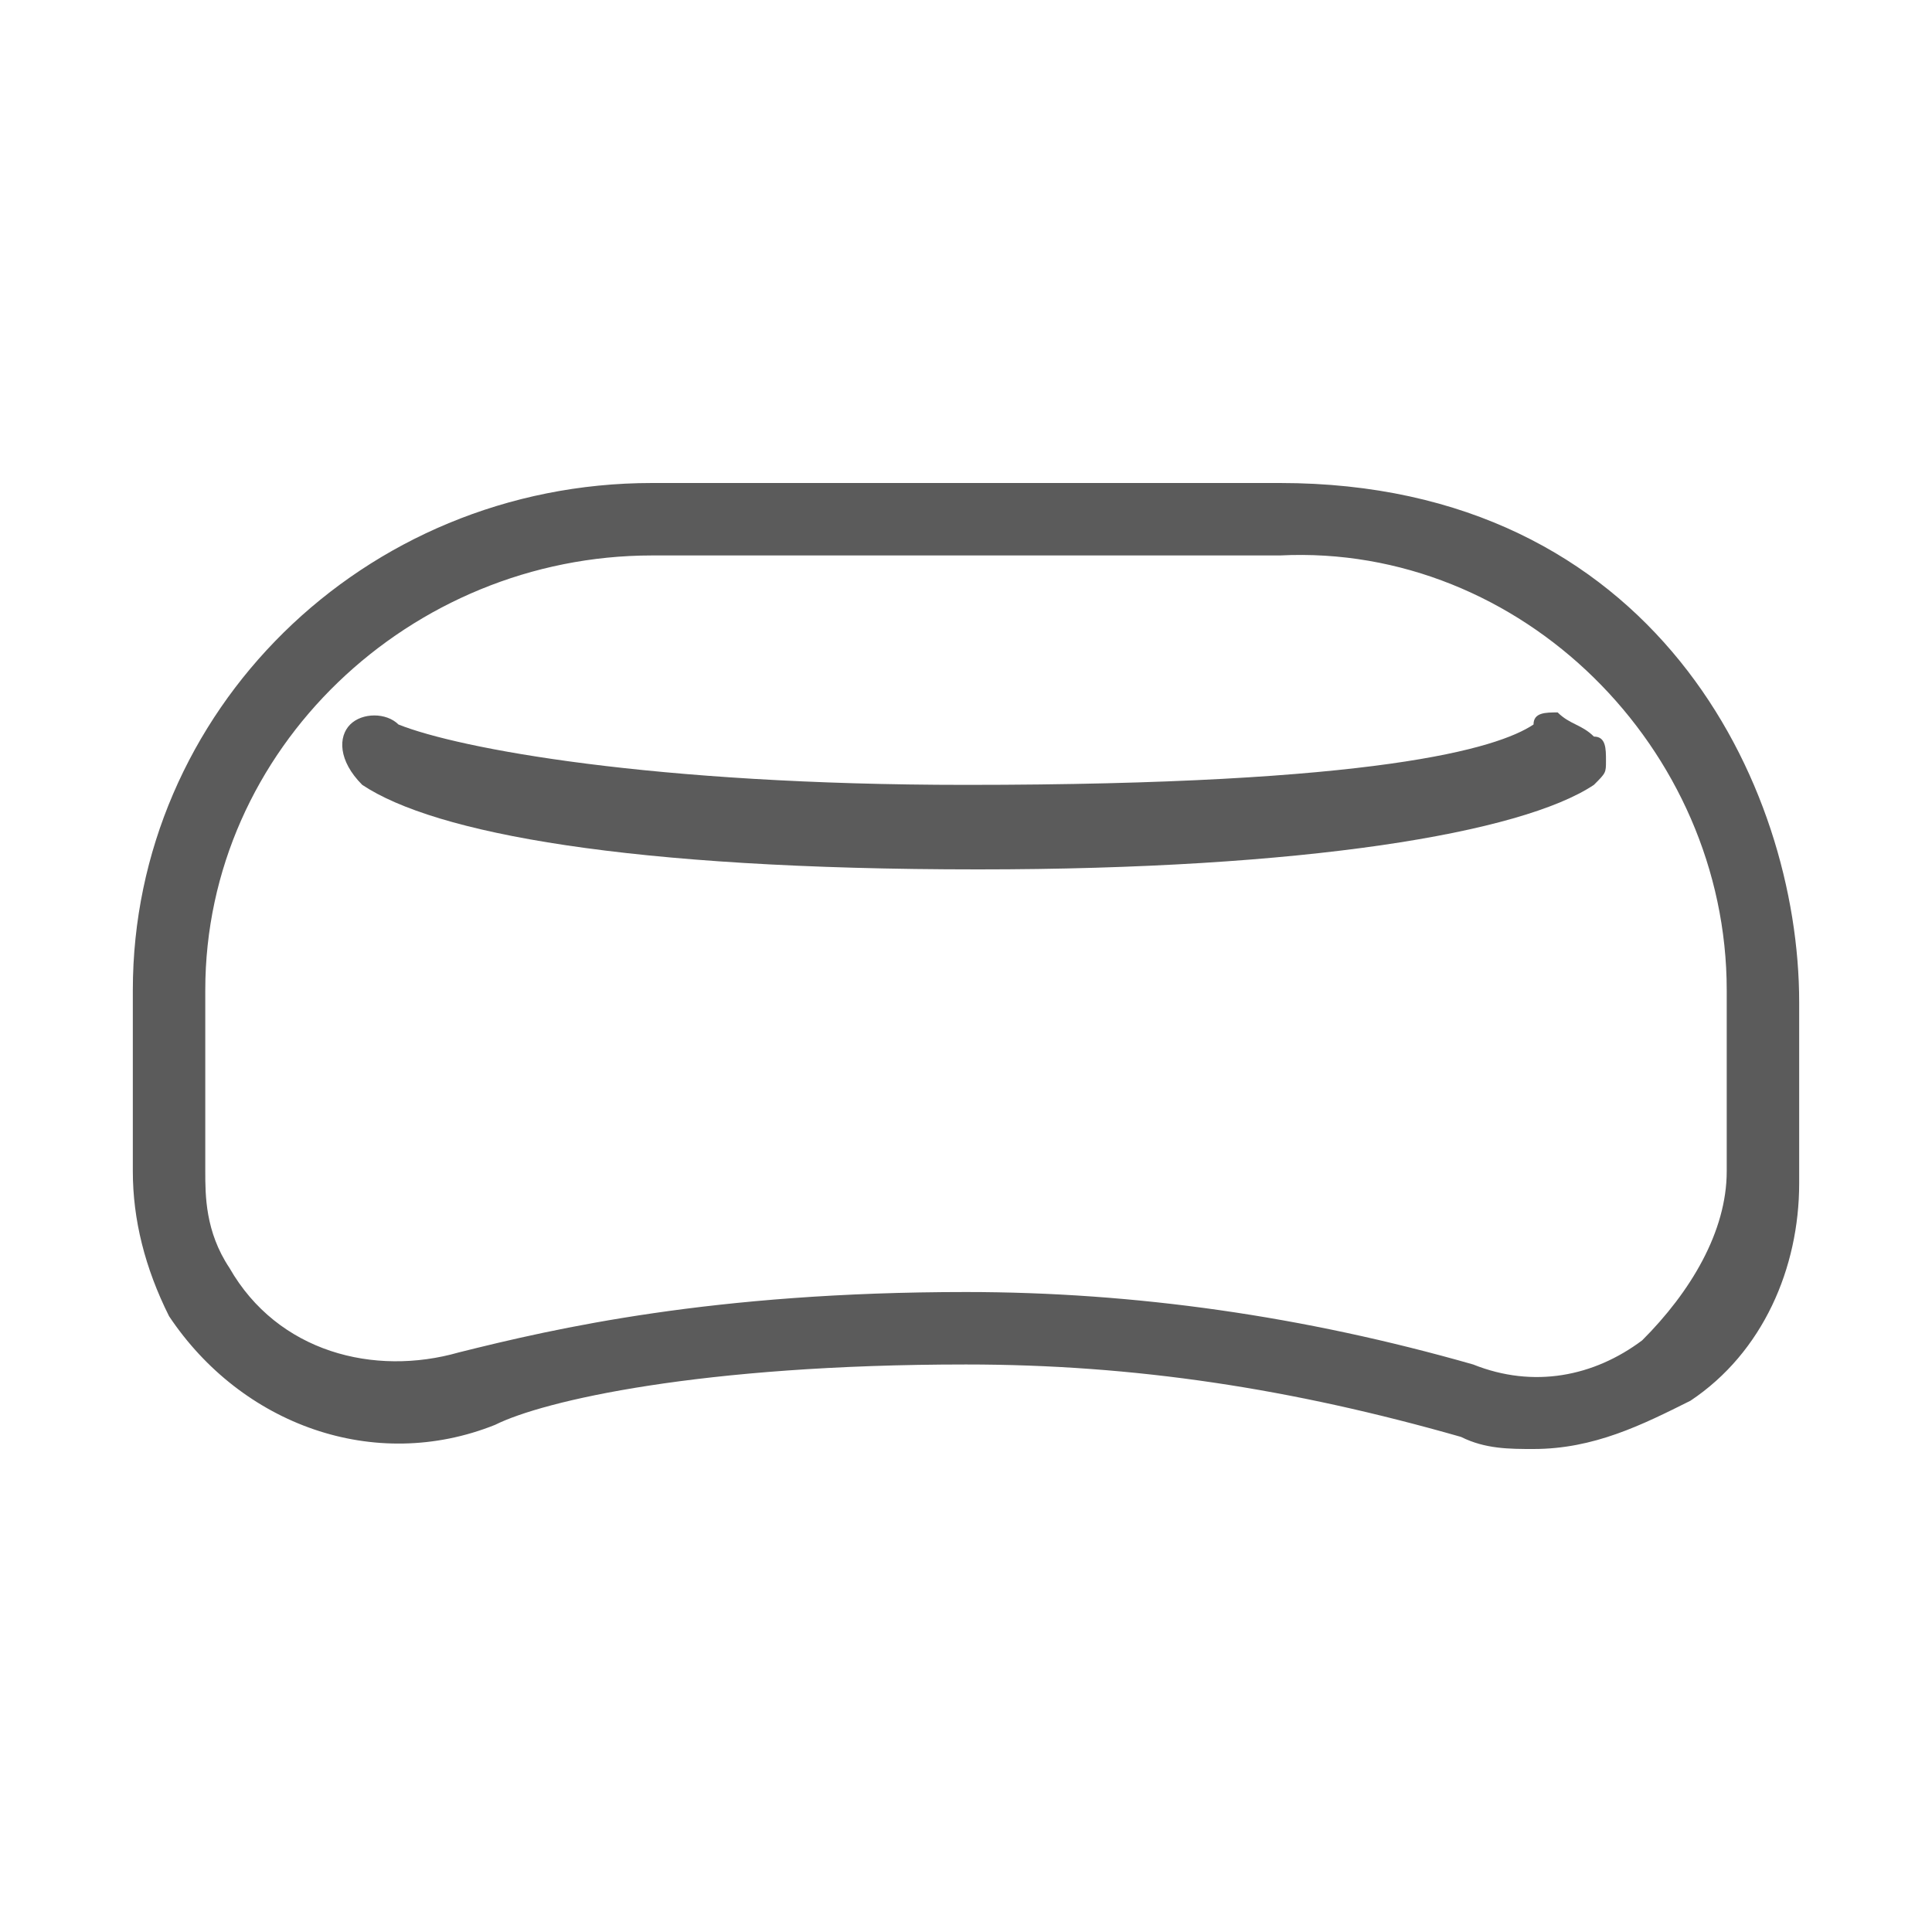
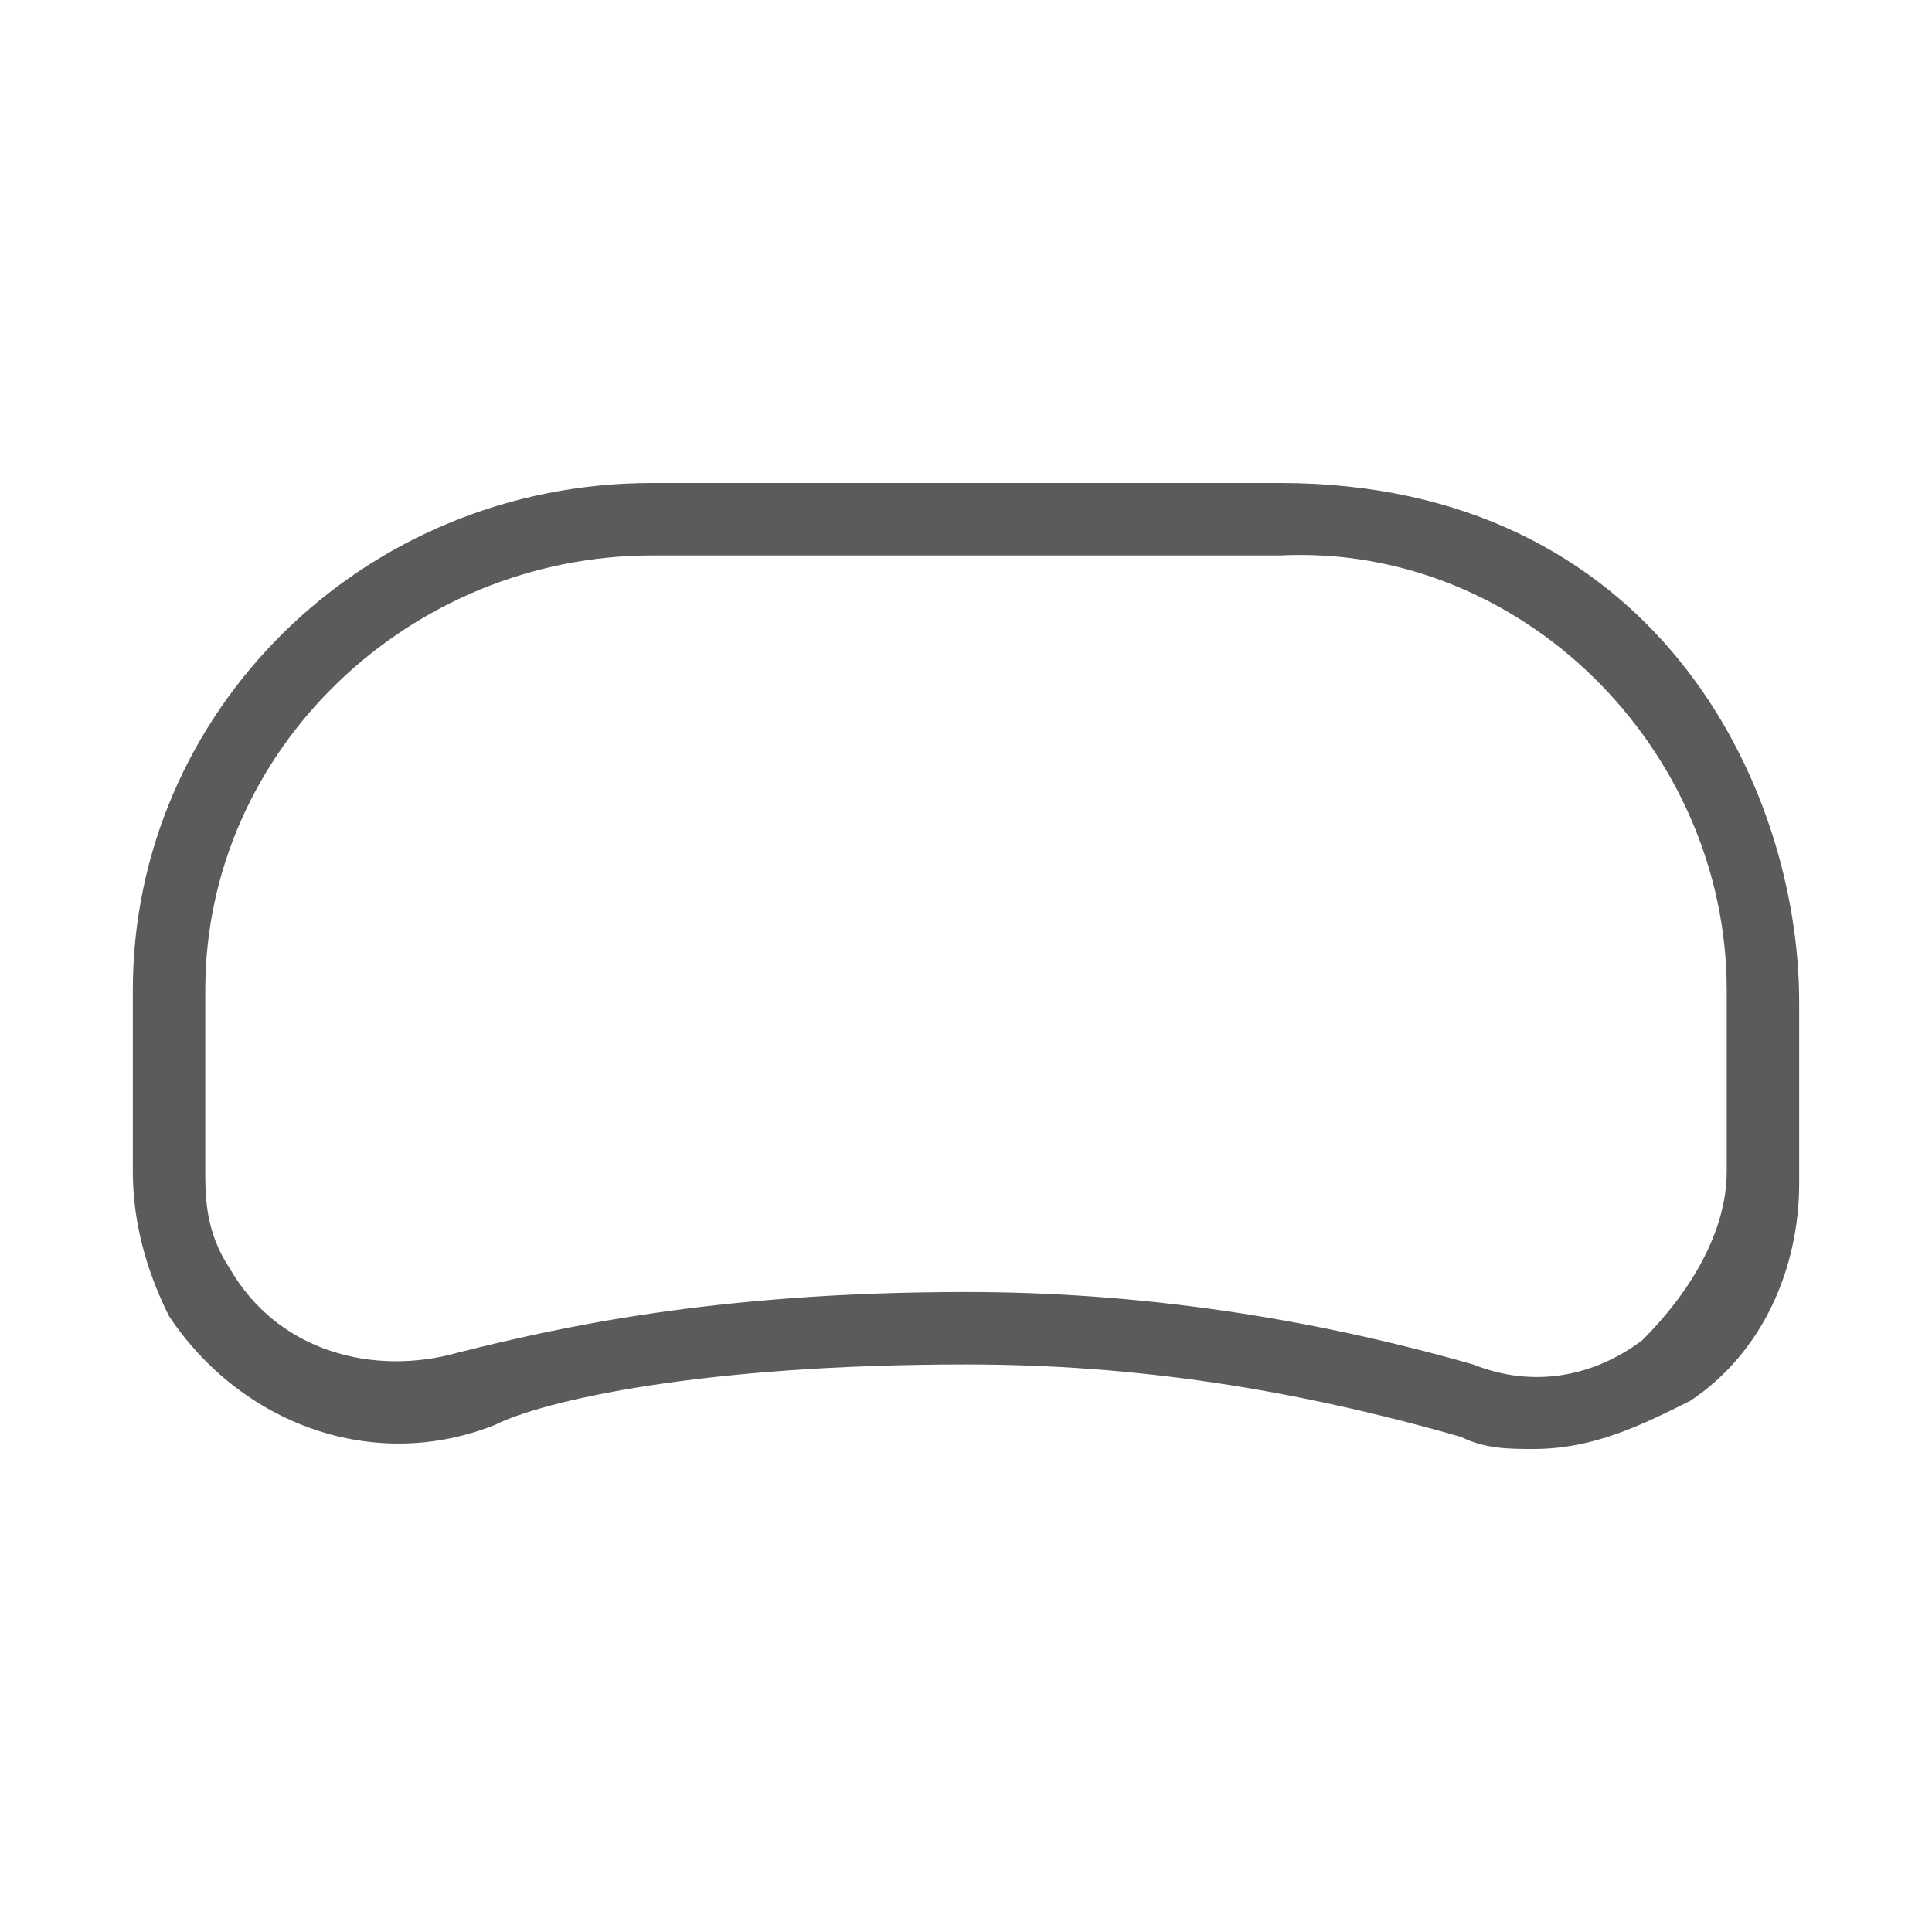
<svg xmlns="http://www.w3.org/2000/svg" version="1.1" id="Calque_1" x="0px" y="0px" viewBox="0 0 16 16" style="enable-background:new 0 0 16 16;" xml:space="preserve">
  <style type="text/css">
	.st0{fill:#5B5B5B;}
</style>
  <g>
    <path class="st0" d="M10.6,4H5.4C3,4,1.1,5.9,1.1,8.2v1.5c0,0.4,0.1,0.8,0.3,1.2c0.6,0.9,1.7,1.3,2.7,0.9c0.4-0.2,1.7-0.5,3.9-0.5   c1.4,0,2.7,0.2,4.1,0.6c0.2,0.1,0.4,0.1,0.6,0.1l0,0c0.5,0,0.9-0.2,1.3-0.4c0.6-0.4,0.9-1.1,0.9-1.8V8.3C14.9,6.5,13.7,4,10.6,4z    M14.3,8.2v1.5c0,0.5-0.3,1-0.7,1.4c-0.4,0.3-0.9,0.4-1.4,0.2c-1.4-0.4-2.8-0.6-4.2-0.6c-2.1,0-3.4,0.3-4.2,0.5   c-0.7,0.2-1.5,0-1.9-0.7c-0.2-0.3-0.2-0.6-0.2-0.8V8.2c0-2,1.7-3.6,3.7-3.6h5.2C12.6,4.5,14.3,6.2,14.3,8.2z" />
-     <path class="st0" d="M12.9,5.9c-0.1,0-0.2,0-0.2,0.1C12.4,6.2,11.4,6.5,8,6.5l0,0C5.4,6.5,3.8,6.2,3.3,6l0,0C3.2,5.9,3,5.9,2.9,6   C2.8,6.1,2.8,6.3,3,6.5c0.6,0.4,2.2,0.7,5.1,0.7c2.7,0,4.5-0.3,5.1-0.7c0.1-0.1,0.1-0.1,0.1-0.2s0-0.2-0.1-0.2   C13.1,6,13,6,12.9,5.9z" />
  </g>
</svg>